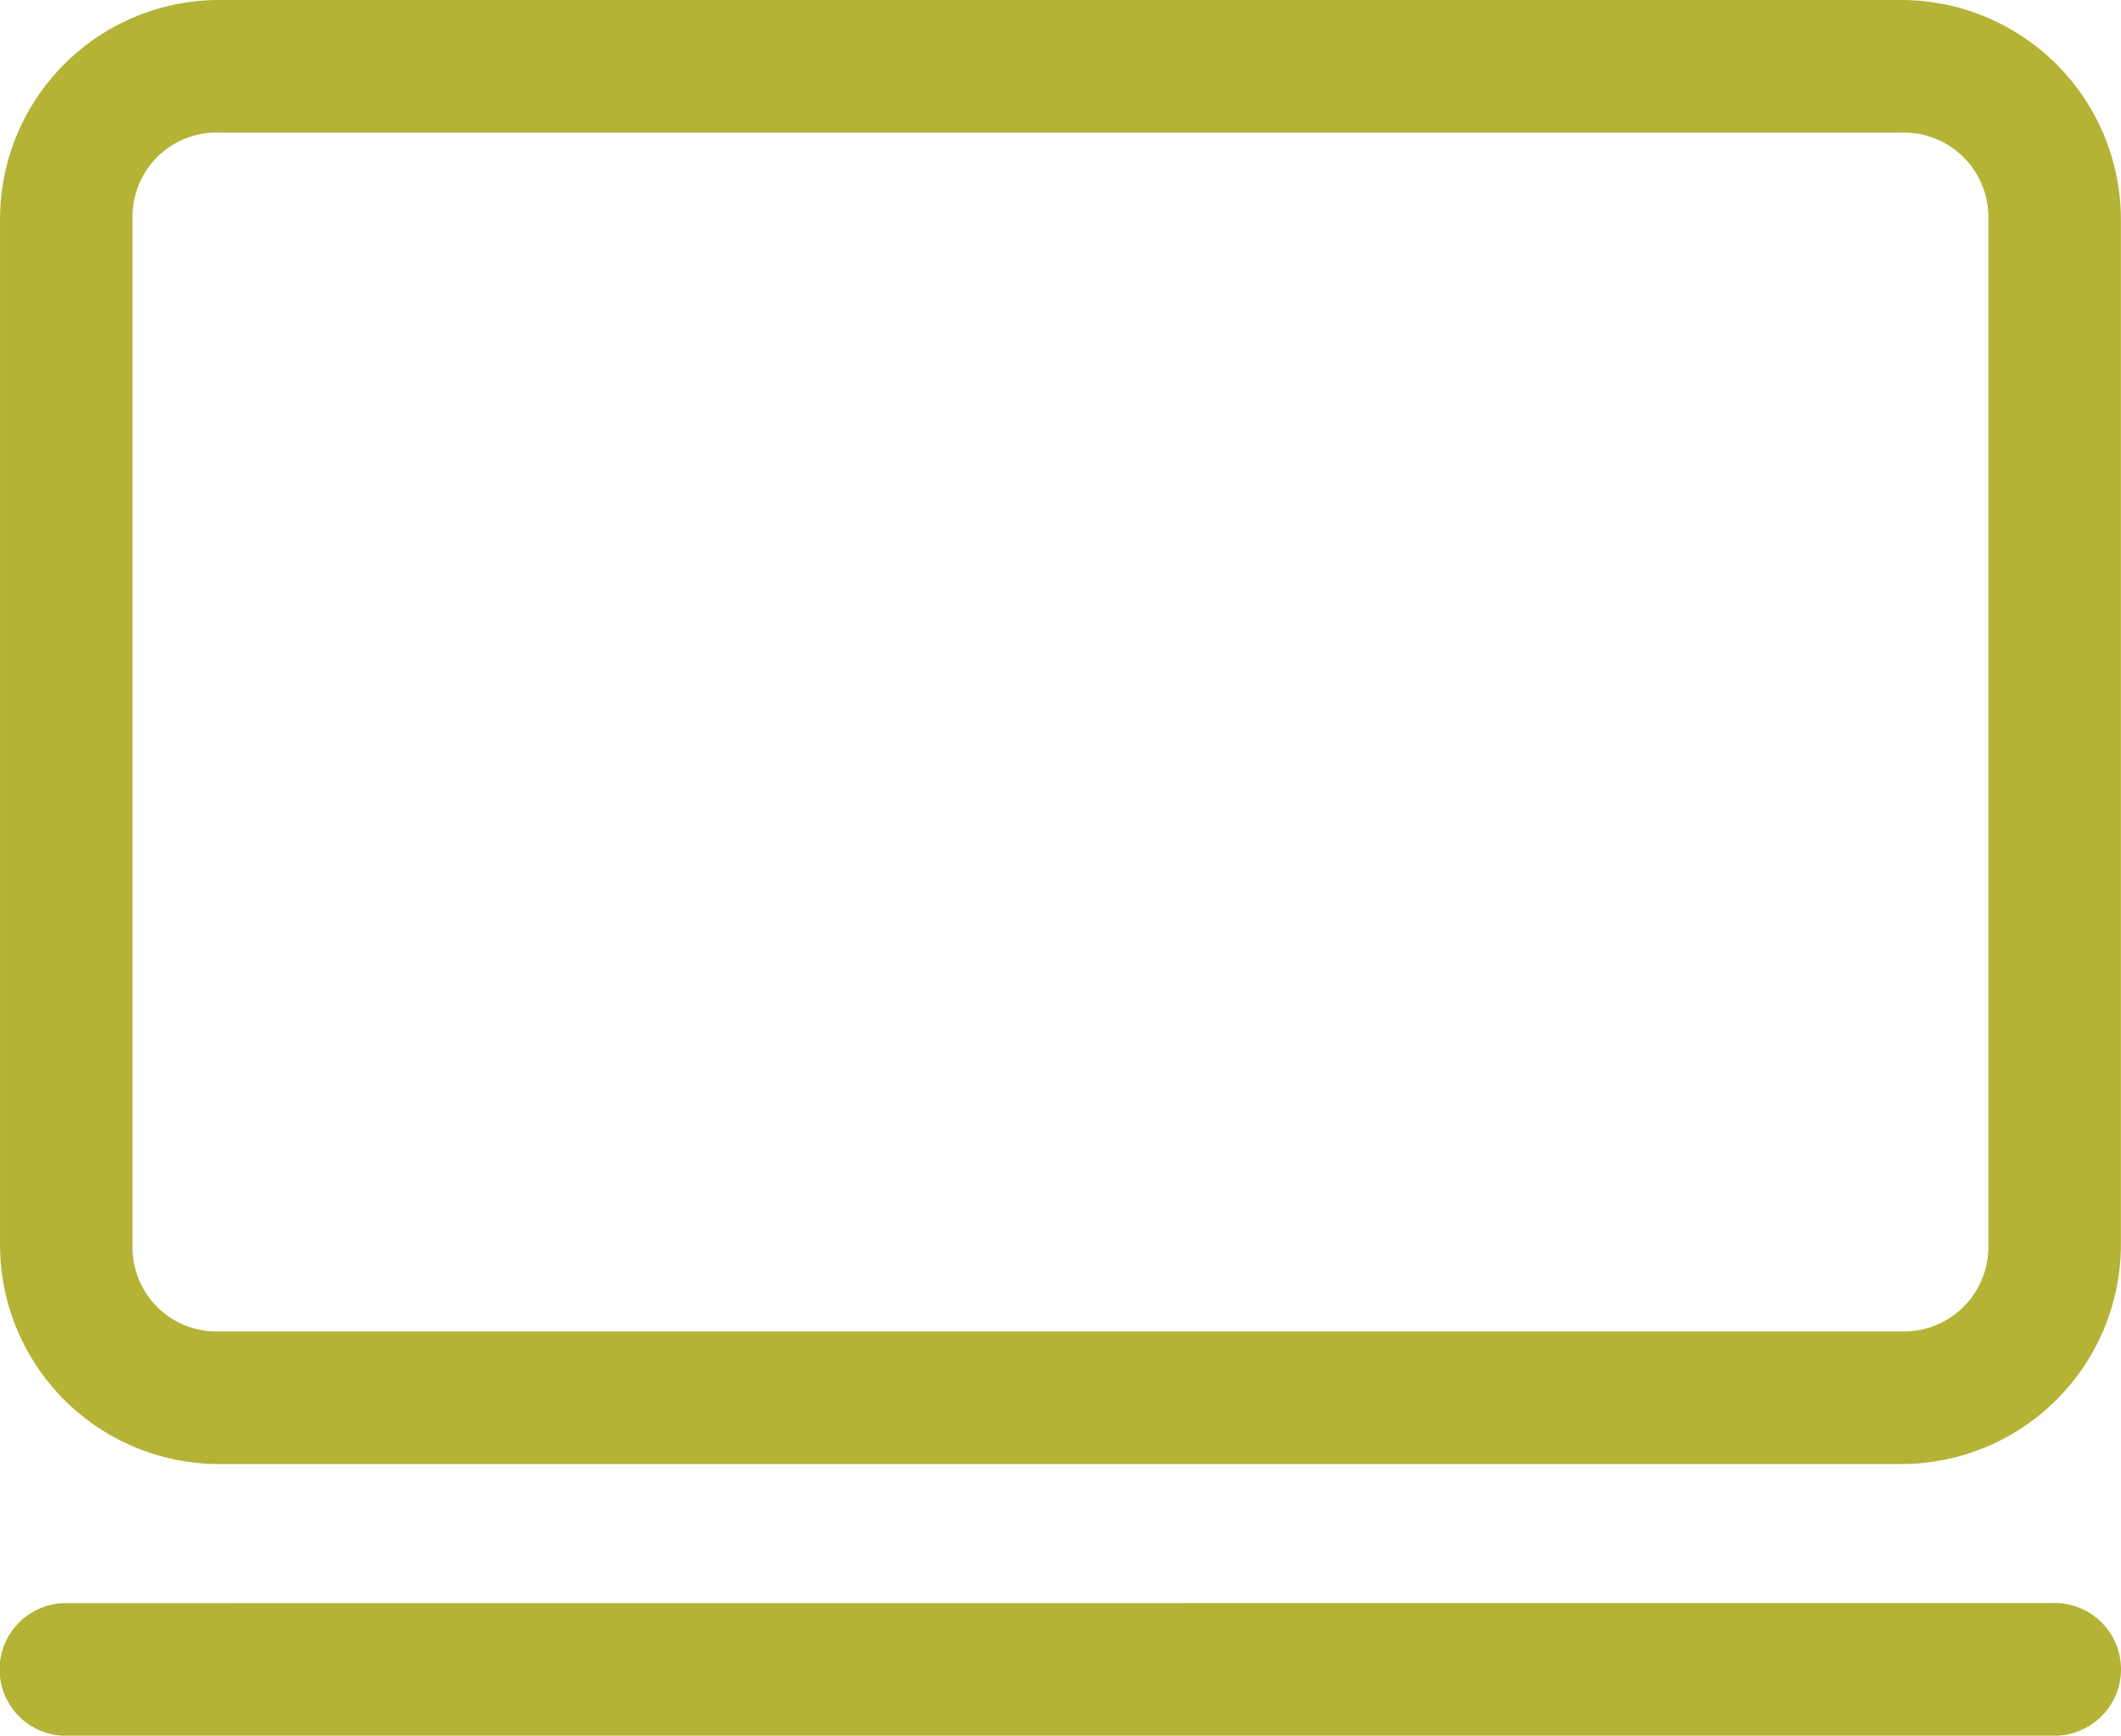
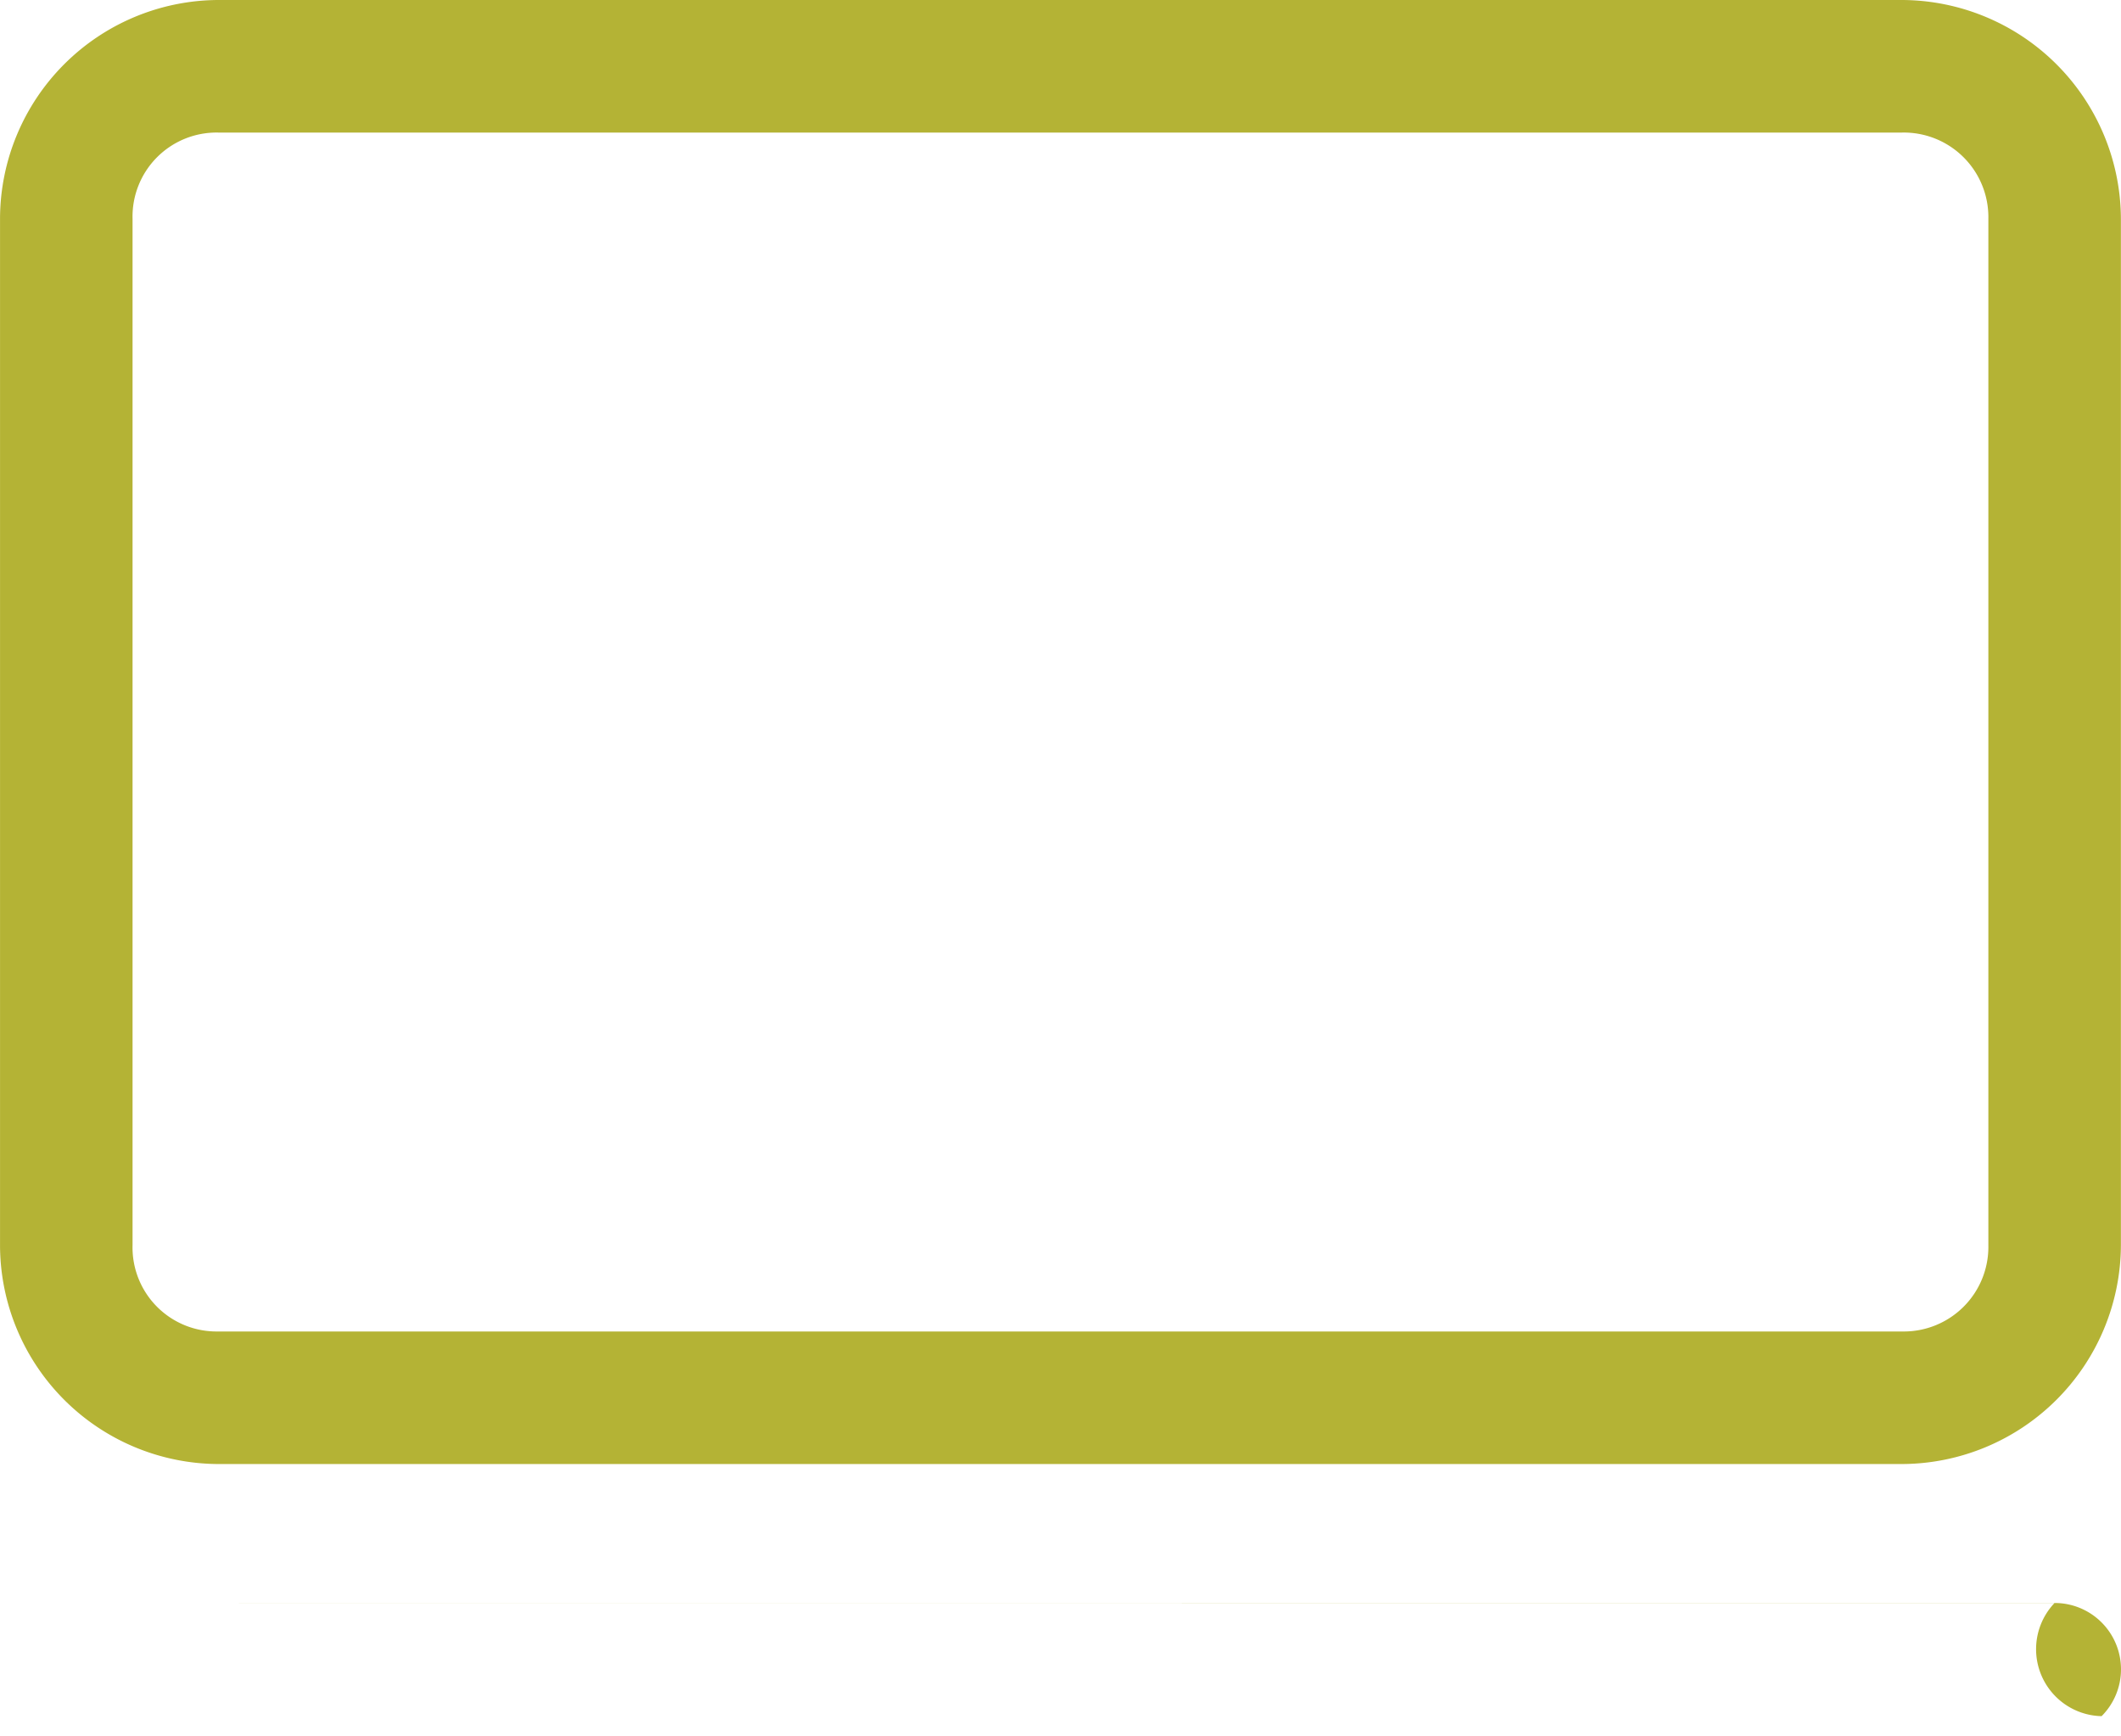
<svg xmlns="http://www.w3.org/2000/svg" width="69.671" height="57.008" viewBox="0 0 69.671 57.008">
  <g transform="translate(-5.554 -13.633)">
-     <path d="M12.719,13.633a7.2,7.2,0,0,0-7.164,7.183v33.72a7.2,7.2,0,0,0,7.164,7.183H68.036a7.216,7.216,0,0,0,7.186-7.183l0-33.72a7.217,7.217,0,0,0-7.186-7.183Zm0,4.354H68.036a2.778,2.778,0,0,1,2.832,2.829v33.72a2.778,2.778,0,0,1-2.832,2.829H12.719a2.76,2.76,0,0,1-2.811-2.829V20.816A2.76,2.76,0,0,1,12.719,17.987Zm-5,48.3h0a2.178,2.178,0,0,0,0,4.357H73.039A2.2,2.2,0,0,0,74.588,70a2.178,2.178,0,0,0-1.549-3.717Z" fill="#b4b335" />
+     <path d="M12.719,13.633a7.2,7.2,0,0,0-7.164,7.183v33.72a7.2,7.2,0,0,0,7.164,7.183H68.036a7.216,7.216,0,0,0,7.186-7.183l0-33.72a7.217,7.217,0,0,0-7.186-7.183Zm0,4.354H68.036a2.778,2.778,0,0,1,2.832,2.829v33.72a2.778,2.778,0,0,1-2.832,2.829H12.719a2.76,2.76,0,0,1-2.811-2.829V20.816A2.76,2.76,0,0,1,12.719,17.987Zm-5,48.3h0H73.039A2.2,2.2,0,0,0,74.588,70a2.178,2.178,0,0,0-1.549-3.717Z" fill="#b4b335" />
  </g>
</svg>